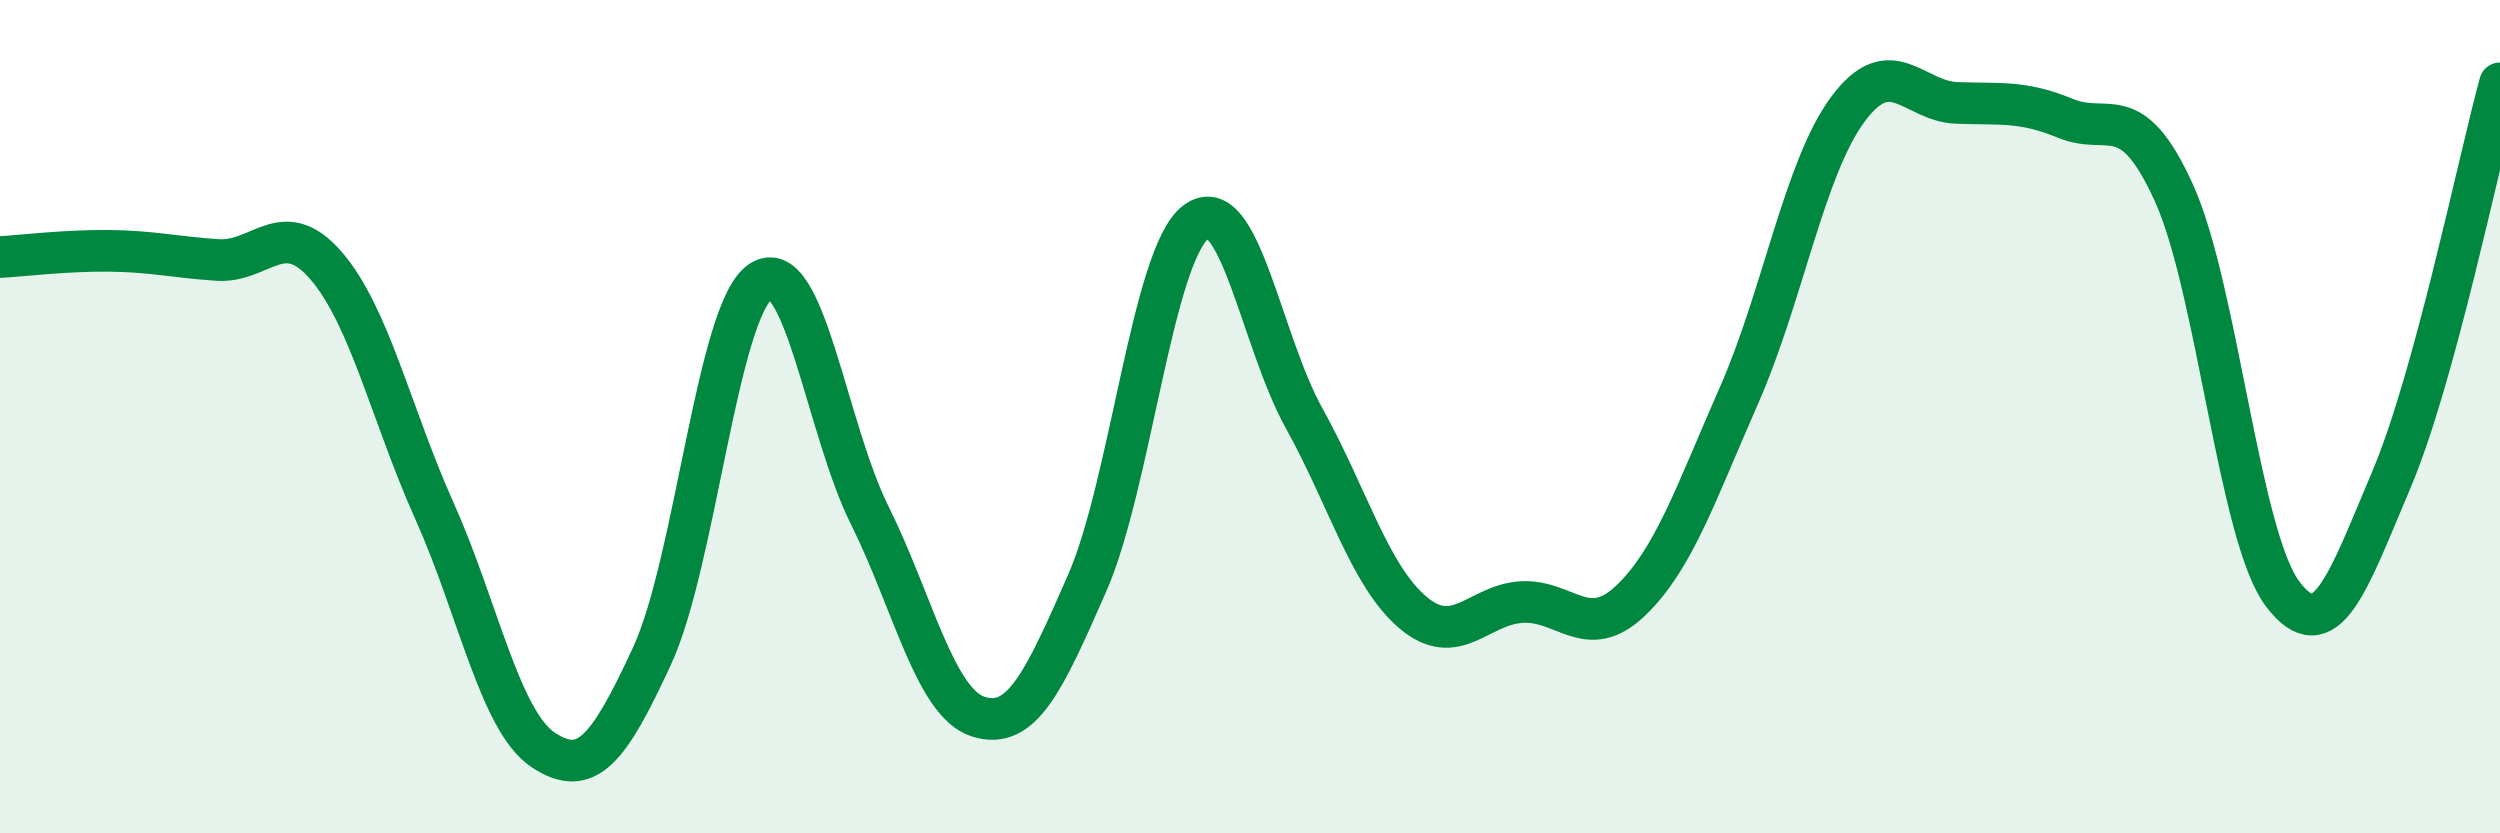
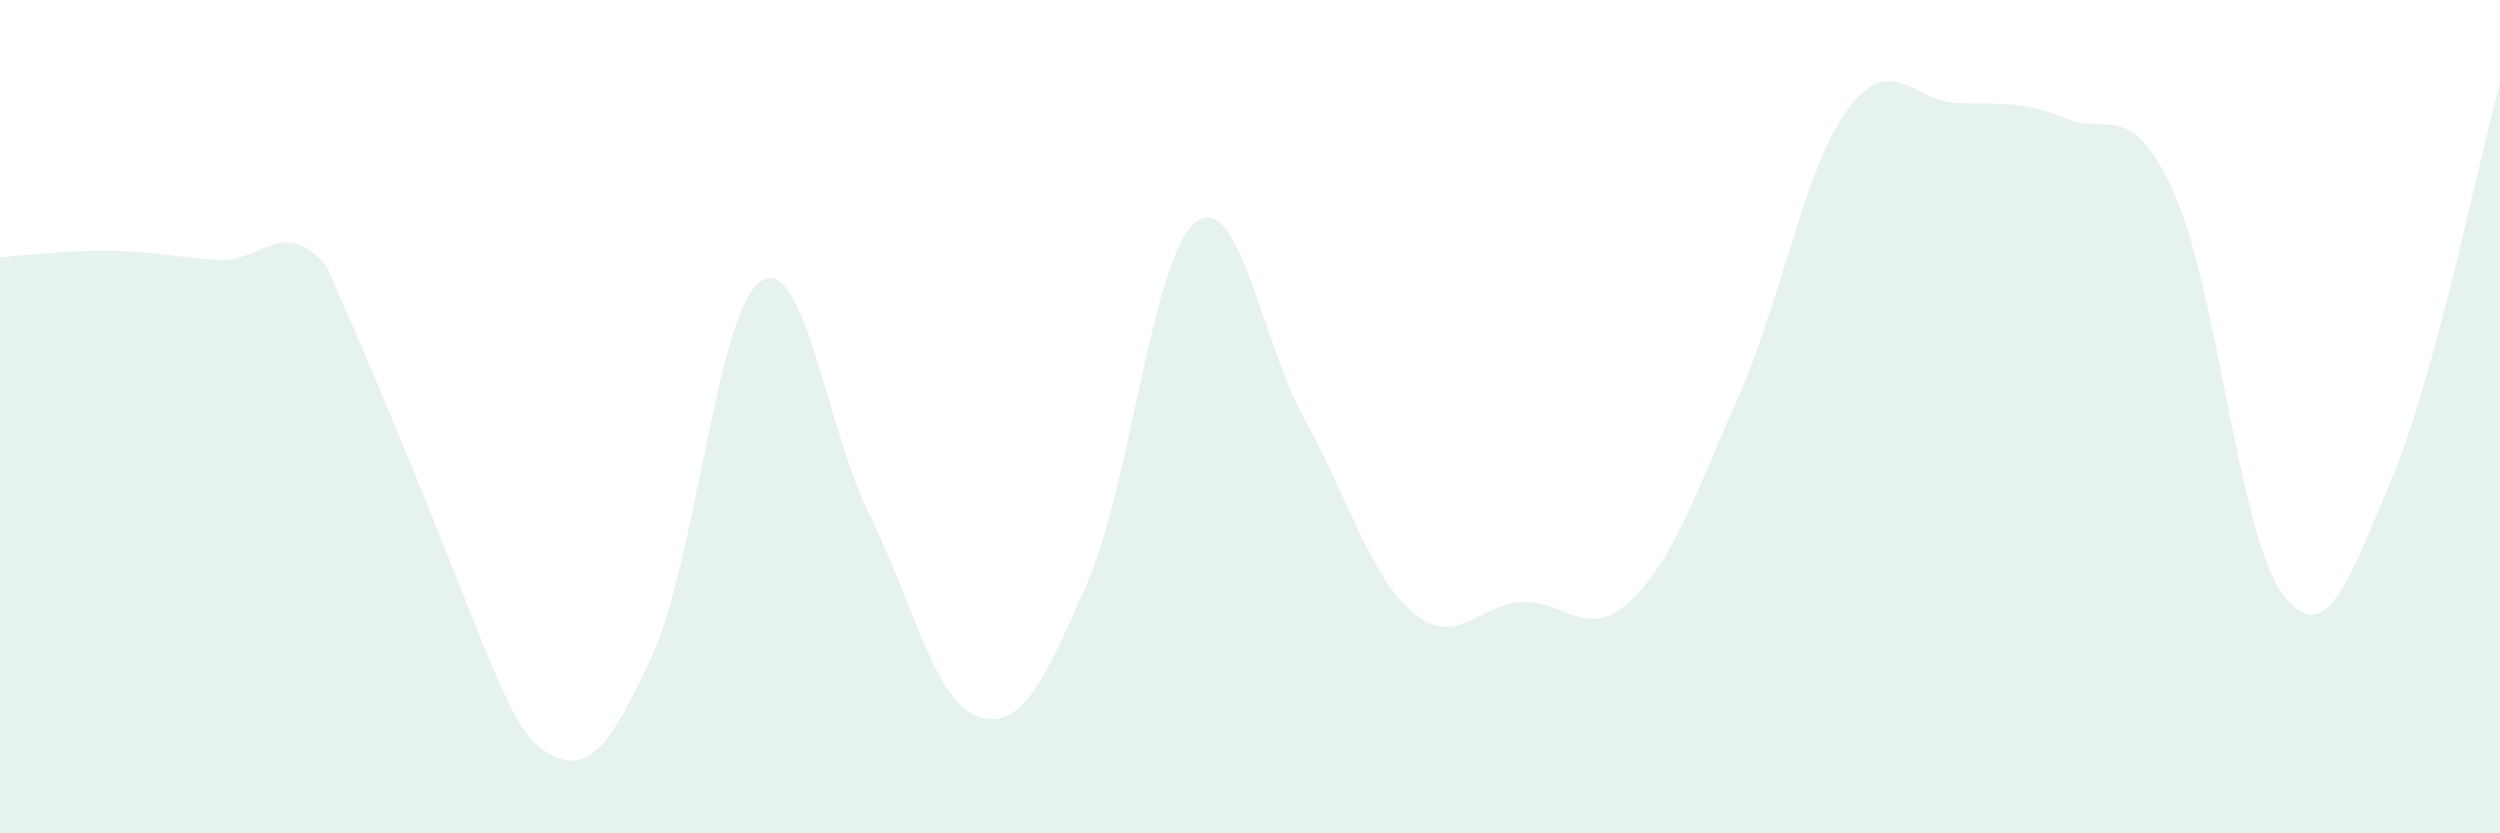
<svg xmlns="http://www.w3.org/2000/svg" width="60" height="20" viewBox="0 0 60 20">
-   <path d="M 0,6.17 C 0.52,6.14 1.57,6.01 2.61,6.02 C 3.65,6.03 4.18,6.17 5.22,6.24 C 6.26,6.31 6.79,5.17 7.83,6.38 C 8.87,7.59 9.39,9.95 10.43,12.27 C 11.47,14.59 12,17.31 13.04,18 C 14.08,18.69 14.61,17.99 15.65,15.74 C 16.69,13.49 17.22,7.43 18.26,6.75 C 19.3,6.07 19.83,10.27 20.87,12.36 C 21.91,14.45 22.44,16.87 23.48,17.2 C 24.52,17.53 25.05,16.37 26.09,14 C 27.13,11.63 27.66,6.12 28.7,5.33 C 29.74,4.54 30.26,8.17 31.3,10.04 C 32.34,11.91 32.87,13.82 33.91,14.7 C 34.95,15.58 35.48,14.51 36.52,14.45 C 37.56,14.39 38.09,15.41 39.13,14.42 C 40.17,13.43 40.7,11.84 41.74,9.48 C 42.78,7.12 43.31,4.02 44.35,2.62 C 45.39,1.22 45.92,2.43 46.96,2.47 C 48,2.51 48.53,2.41 49.57,2.84 C 50.61,3.27 51.13,2.34 52.17,4.62 C 53.21,6.9 53.74,12.87 54.78,14.25 C 55.82,15.63 56.35,13.97 57.39,11.52 C 58.43,9.07 59.48,3.9 60,2L60 20L0 20Z" fill="#008740" opacity="0.1" stroke-linecap="round" stroke-linejoin="round" />
-   <path d="M 0,6.17 C 0.52,6.14 1.57,6.01 2.61,6.02 C 3.65,6.03 4.18,6.17 5.22,6.24 C 6.26,6.31 6.79,5.17 7.83,6.38 C 8.87,7.59 9.39,9.95 10.43,12.27 C 11.47,14.59 12,17.31 13.04,18 C 14.08,18.69 14.61,17.99 15.65,15.74 C 16.69,13.49 17.22,7.43 18.26,6.75 C 19.3,6.07 19.83,10.27 20.87,12.36 C 21.91,14.45 22.44,16.87 23.48,17.2 C 24.52,17.53 25.05,16.37 26.09,14 C 27.13,11.63 27.66,6.12 28.7,5.33 C 29.74,4.54 30.26,8.17 31.3,10.04 C 32.34,11.91 32.87,13.82 33.91,14.7 C 34.95,15.58 35.48,14.51 36.52,14.45 C 37.56,14.39 38.09,15.41 39.13,14.42 C 40.17,13.43 40.7,11.84 41.74,9.48 C 42.78,7.12 43.31,4.02 44.35,2.62 C 45.39,1.22 45.92,2.43 46.96,2.47 C 48,2.51 48.53,2.41 49.57,2.84 C 50.61,3.27 51.13,2.34 52.17,4.62 C 53.21,6.9 53.74,12.87 54.78,14.25 C 55.82,15.63 56.35,13.97 57.39,11.52 C 58.43,9.07 59.48,3.9 60,2" stroke="#008740" stroke-width="1" fill="none" stroke-linecap="round" stroke-linejoin="round" />
+   <path d="M 0,6.17 C 0.52,6.14 1.57,6.01 2.61,6.02 C 3.65,6.03 4.18,6.17 5.22,6.24 C 6.26,6.31 6.79,5.17 7.83,6.38 C 11.47,14.59 12,17.31 13.04,18 C 14.08,18.69 14.61,17.99 15.65,15.74 C 16.69,13.49 17.22,7.43 18.26,6.75 C 19.3,6.07 19.83,10.27 20.87,12.36 C 21.91,14.45 22.44,16.87 23.48,17.2 C 24.52,17.53 25.05,16.37 26.09,14 C 27.13,11.63 27.66,6.12 28.7,5.33 C 29.74,4.54 30.26,8.17 31.3,10.04 C 32.34,11.91 32.87,13.82 33.91,14.7 C 34.95,15.58 35.48,14.51 36.52,14.45 C 37.56,14.39 38.09,15.41 39.13,14.42 C 40.17,13.43 40.7,11.84 41.74,9.48 C 42.78,7.12 43.31,4.02 44.35,2.62 C 45.39,1.22 45.92,2.43 46.96,2.47 C 48,2.51 48.53,2.41 49.57,2.84 C 50.61,3.27 51.13,2.34 52.17,4.62 C 53.21,6.9 53.74,12.87 54.78,14.25 C 55.82,15.63 56.35,13.97 57.39,11.52 C 58.43,9.07 59.48,3.9 60,2L60 20L0 20Z" fill="#008740" opacity="0.1" stroke-linecap="round" stroke-linejoin="round" />
</svg>